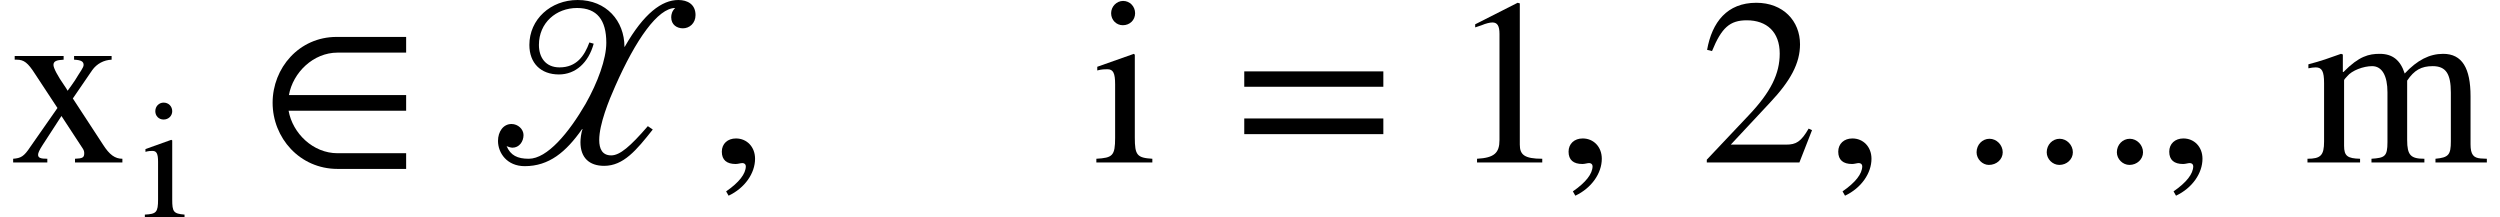
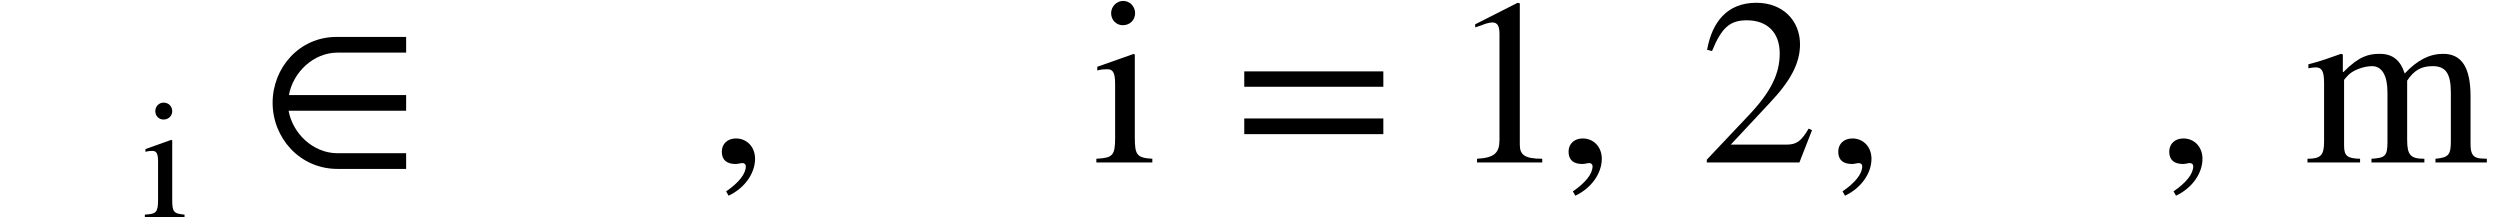
<svg xmlns="http://www.w3.org/2000/svg" xmlns:xlink="http://www.w3.org/1999/xlink" width="126.957pt" height="11.023pt" viewBox="0 0 126.957 11.023" version="1.1">
  <defs>
    <g>
      <symbol overflow="visible" id="glyph0-0">
-         <path style="stroke:none;" d="M 5.75 0 L 5.75 -0.188 C 5.375 -0.188 5.094 -0.391 4.766 -0.906 L 3.234 -3.25 L 4.219 -4.688 C 4.453 -5.016 4.812 -5.203 5.203 -5.219 L 5.203 -5.406 L 3.297 -5.406 L 3.297 -5.219 C 3.656 -5.203 3.781 -5.125 3.781 -4.953 C 3.781 -4.812 3.594 -4.594 3.344 -4.172 C 3.219 -4 3.094 -3.797 2.969 -3.641 C 2.922 -3.734 2.875 -3.797 2.812 -3.891 C 2.453 -4.406 2.25 -4.797 2.25 -4.953 C 2.25 -5.141 2.406 -5.203 2.766 -5.219 L 2.766 -5.406 L 0.281 -5.406 L 0.281 -5.219 L 0.391 -5.219 C 0.75 -5.219 0.953 -5.062 1.312 -4.5 L 2.453 -2.766 L 1.078 -0.797 C 0.75 -0.297 0.594 -0.219 0.203 -0.188 L 0.203 0 L 1.938 0 L 1.938 -0.188 C 1.594 -0.188 1.469 -0.234 1.469 -0.391 C 1.469 -0.484 1.531 -0.625 1.703 -0.891 L 2.656 -2.359 L 3.75 -0.688 C 3.797 -0.609 3.812 -0.547 3.812 -0.469 C 3.812 -0.25 3.734 -0.203 3.344 -0.188 L 3.344 0 Z M 5.75 0 " />
-       </symbol>
+         </symbol>
      <symbol overflow="visible" id="glyph0-1">
        <path style="stroke:none;" d="M 7.5 0.328 L 7.5 -0.469 L 4.016 -0.469 C 2.766 -0.469 1.734 -1.484 1.531 -2.625 L 7.5 -2.625 L 7.5 -3.422 L 1.547 -3.422 C 1.75 -4.562 2.781 -5.578 4.016 -5.578 L 7.5 -5.578 L 7.5 -6.375 L 3.969 -6.375 C 2.062 -6.375 0.719 -4.797 0.719 -3.031 C 0.719 -1.25 2.094 0.328 4.016 0.328 Z M 7.5 0.328 " />
      </symbol>
      <symbol overflow="visible" id="glyph0-2">
        <path style="stroke:none;" d="M 1 1.688 C 1.828 1.297 2.344 0.547 2.344 -0.188 C 2.344 -0.797 1.922 -1.219 1.375 -1.219 C 0.953 -1.219 0.656 -0.953 0.656 -0.547 C 0.656 -0.125 0.906 0.078 1.359 0.078 C 1.484 0.078 1.609 0.031 1.703 0.031 C 1.797 0.031 1.875 0.094 1.875 0.188 C 1.875 0.578 1.531 1.016 0.875 1.469 Z M 1 1.688 " />
      </symbol>
      <symbol overflow="visible" id="glyph0-3">
        <path style="stroke:none;" d="M 2.156 -7.578 C 2.156 -7.922 1.891 -8.203 1.547 -8.203 C 1.219 -8.203 0.938 -7.922 0.938 -7.578 C 0.938 -7.234 1.203 -6.969 1.531 -6.969 C 1.891 -6.969 2.156 -7.234 2.156 -7.578 Z M 3.031 0 L 3.031 -0.188 C 2.25 -0.234 2.141 -0.375 2.141 -1.266 L 2.141 -5.469 L 2.094 -5.516 L 0.234 -4.859 L 0.234 -4.672 C 0.453 -4.734 0.641 -4.734 0.75 -4.734 C 1.047 -4.734 1.141 -4.531 1.141 -3.969 L 1.141 -1.25 C 1.141 -0.344 1.016 -0.234 0.188 -0.188 L 0.188 0 Z M 3.031 0 " />
      </symbol>
      <symbol overflow="visible" id="glyph0-4">
        <path style="stroke:none;" d="M 7.641 -3.844 L 7.641 -4.625 L 0.578 -4.625 L 0.578 -3.844 Z M 7.641 -1.438 L 7.641 -2.234 L 0.578 -2.234 L 0.578 -1.438 Z M 7.641 -1.438 " />
      </symbol>
      <symbol overflow="visible" id="glyph0-5">
        <path style="stroke:none;" d="M 4.734 0 L 4.734 -0.188 C 3.828 -0.188 3.594 -0.391 3.594 -0.906 L 3.594 -8.078 L 3.484 -8.109 L 1.328 -7.016 L 1.328 -6.859 L 1.656 -6.969 C 1.875 -7.062 2.078 -7.109 2.203 -7.109 C 2.453 -7.109 2.562 -6.938 2.562 -6.531 L 2.562 -1.141 C 2.562 -0.484 2.297 -0.234 1.422 -0.188 L 1.422 0 Z M 4.734 0 " />
      </symbol>
      <symbol overflow="visible" id="glyph0-6">
        <path style="stroke:none;" d="M 5.688 -1.641 L 5.516 -1.719 C 5.125 -1.047 4.875 -0.906 4.375 -0.906 L 1.562 -0.906 L 3.547 -3.031 C 4.609 -4.156 5.078 -5.047 5.078 -6 C 5.078 -7.188 4.219 -8.109 2.859 -8.109 C 1.375 -8.109 0.609 -7.125 0.359 -5.719 L 0.609 -5.656 C 1.094 -6.844 1.516 -7.219 2.375 -7.219 C 3.391 -7.219 4.047 -6.625 4.047 -5.531 C 4.047 -4.516 3.609 -3.594 2.484 -2.406 L 0.344 -0.141 L 0.344 0 L 5.047 0 Z M 5.688 -1.641 " />
      </symbol>
      <symbol overflow="visible" id="glyph0-7">
        <path style="stroke:none;" d="M 9.297 0 L 9.297 -0.188 L 8.984 -0.203 C 8.625 -0.234 8.469 -0.391 8.469 -0.922 L 8.469 -3.359 C 8.469 -4.781 8.047 -5.516 7.078 -5.516 C 6.391 -5.516 5.766 -5.203 5.125 -4.516 C 4.906 -5.203 4.5 -5.516 3.859 -5.516 C 3.312 -5.516 2.812 -5.406 2.016 -4.594 L 1.984 -4.594 L 1.984 -5.484 L 1.891 -5.516 C 1.281 -5.297 0.891 -5.156 0.234 -4.984 L 0.234 -4.781 C 0.391 -4.812 0.484 -4.828 0.609 -4.828 C 0.922 -4.828 1.031 -4.625 1.031 -4.031 L 1.031 -1.062 C 1.031 -0.359 0.859 -0.188 0.188 -0.188 L 0.188 0 L 2.859 0 L 2.859 -0.188 C 2.219 -0.203 2.047 -0.328 2.047 -0.844 L 2.047 -4.172 C 2.047 -4.203 2.109 -4.281 2.203 -4.375 C 2.438 -4.672 3.031 -4.891 3.469 -4.891 C 3.984 -4.891 4.25 -4.391 4.25 -3.562 L 4.25 -1.031 C 4.25 -0.297 4.109 -0.234 3.438 -0.188 L 3.438 0 L 6.125 0 L 6.125 -0.188 C 5.438 -0.188 5.25 -0.359 5.25 -1.141 L 5.25 -4.156 C 5.609 -4.688 5.969 -4.891 6.547 -4.891 C 7.219 -4.891 7.469 -4.5 7.469 -3.547 L 7.469 -1.078 C 7.469 -0.391 7.359 -0.25 6.688 -0.188 L 6.688 0 Z M 9.297 0 " />
      </symbol>
      <symbol overflow="visible" id="glyph1-0">
        <path style="stroke:none;" d="M 1.531 -5.375 C 1.531 -5.625 1.344 -5.812 1.094 -5.812 C 0.859 -5.812 0.672 -5.625 0.672 -5.375 C 0.672 -5.141 0.844 -4.953 1.094 -4.953 C 1.344 -4.953 1.531 -5.141 1.531 -5.375 Z M 2.156 0 L 2.156 -0.125 C 1.594 -0.172 1.531 -0.266 1.531 -0.891 L 1.531 -3.891 L 1.484 -3.922 L 0.172 -3.453 L 0.172 -3.312 C 0.328 -3.359 0.453 -3.359 0.531 -3.359 C 0.734 -3.359 0.812 -3.219 0.812 -2.812 L 0.812 -0.891 C 0.812 -0.234 0.719 -0.156 0.141 -0.125 L 0.141 0 Z M 2.156 0 " />
      </symbol>
      <symbol overflow="visible" id="glyph2-0">
-         <path style="stroke:none;" d="M 6.859 -5.875 C 6.859 -7.188 5.938 -8.25 4.484 -8.25 C 3.109 -8.25 2.031 -7.266 2.031 -5.969 C 2.031 -5.047 2.609 -4.469 3.531 -4.469 C 4.375 -4.469 5.031 -5.062 5.297 -6.031 L 5.078 -6.094 C 4.828 -5.406 4.422 -4.828 3.562 -4.828 C 2.859 -4.828 2.516 -5.328 2.516 -5.969 C 2.516 -7.094 3.391 -7.844 4.453 -7.844 C 5.469 -7.844 5.938 -7.234 5.938 -6.078 C 5.938 -5.25 5.5 -4.062 4.891 -2.984 C 4.031 -1.5 2.938 -0.188 2 -0.188 C 1.422 -0.188 1.078 -0.359 0.875 -0.828 C 0.938 -0.797 1.094 -0.75 1.172 -0.75 C 1.516 -0.75 1.734 -1.062 1.734 -1.391 C 1.734 -1.688 1.453 -1.953 1.125 -1.953 C 0.703 -1.953 0.438 -1.562 0.438 -1.094 C 0.438 -0.484 0.891 0.188 1.797 0.188 C 3.031 0.188 3.891 -0.531 4.703 -1.688 L 4.734 -1.688 C 4.656 -1.516 4.625 -1.172 4.625 -1.031 C 4.625 -0.234 5.078 0.172 5.828 0.172 C 6.812 0.172 7.469 -0.625 8.297 -1.672 L 8.047 -1.844 C 7.156 -0.812 6.625 -0.359 6.188 -0.359 C 5.734 -0.359 5.578 -0.688 5.578 -1.141 C 5.578 -1.938 6.062 -3.141 6.391 -3.875 C 7.438 -6.25 8.562 -7.844 9.438 -7.844 C 9.281 -7.703 9.234 -7.516 9.234 -7.375 C 9.234 -6.984 9.531 -6.812 9.828 -6.812 C 10.156 -6.812 10.469 -7.062 10.469 -7.484 C 10.469 -8.031 10.062 -8.25 9.594 -8.25 C 8.766 -8.25 7.844 -7.578 6.875 -5.875 Z M 6.859 -5.875 " />
-       </symbol>
+         </symbol>
      <symbol overflow="visible" id="glyph2-1">
-         <path style="stroke:none;" d="M 9.141 -0.516 C 9.141 -0.891 8.828 -1.203 8.469 -1.203 C 8.109 -1.203 7.812 -0.906 7.812 -0.516 C 7.812 -0.172 8.109 0.125 8.453 0.125 C 8.828 0.125 9.141 -0.156 9.141 -0.516 Z M 5.578 -0.516 C 5.578 -0.891 5.266 -1.203 4.906 -1.203 C 4.547 -1.203 4.25 -0.906 4.25 -0.516 C 4.25 -0.172 4.547 0.125 4.891 0.125 C 5.266 0.125 5.578 -0.156 5.578 -0.516 Z M 2.016 -0.516 C 2.016 -0.891 1.703 -1.203 1.344 -1.203 C 0.984 -1.203 0.688 -0.906 0.688 -0.516 C 0.688 -0.172 0.984 0.125 1.312 0.125 C 1.703 0.125 2.016 -0.156 2.016 -0.516 Z M 2.016 -0.516 " />
-       </symbol>
+         </symbol>
    </g>
  </defs>
  <g id="surface1">
    <g style="fill:rgb(0%,0%,0%);fill-opacity:1;">
      <use xlink:href="#glyph0-0" x="0.465" y="8.25" />
    </g>
    <g style="fill:rgb(0%,0%,0%);fill-opacity:1;">
      <use xlink:href="#glyph1-0" x="7.215" y="11.023" />
    </g>
    <g style="fill:rgb(0%,0%,0%);fill-opacity:1;">
      <use xlink:href="#glyph0-1" x="13.125" y="8.25" />
    </g>
    <g style="fill:rgb(0%,0%,0%);fill-opacity:1;">
      <use xlink:href="#glyph2-0" x="24.852" y="8.25" />
    </g>
    <g style="fill:rgb(0%,0%,0%);fill-opacity:1;">
      <use xlink:href="#glyph0-2" x="36" y="8.25" />
    </g>
    <g style="fill:rgb(0%,0%,0%);fill-opacity:1;">
      <use xlink:href="#glyph0-3" x="55.488" y="8.25" />
    </g>
    <g style="fill:rgb(0%,0%,0%);fill-opacity:1;">
      <use xlink:href="#glyph0-4" x="62.609" y="8.25" />
    </g>
    <g style="fill:rgb(0%,0%,0%);fill-opacity:1;">
      <use xlink:href="#glyph0-5" x="73.586" y="8.25" />
    </g>
    <g style="fill:rgb(0%,0%,0%);fill-opacity:1;">
      <use xlink:href="#glyph0-2" x="79" y="8.25" />
    </g>
    <g style="fill:rgb(0%,0%,0%);fill-opacity:1;">
      <use xlink:href="#glyph0-6" x="86.332" y="8.25" />
    </g>
    <g style="fill:rgb(0%,0%,0%);fill-opacity:1;">
      <use xlink:href="#glyph0-2" x="92.695" y="8.25" />
    </g>
    <g style="fill:rgb(0%,0%,0%);fill-opacity:1;">
      <use xlink:href="#glyph2-1" x="99.688" y="8.25" />
    </g>
    <g style="fill:rgb(0%,0%,0%);fill-opacity:1;">
      <use xlink:href="#glyph0-2" x="109.504" y="8.25" />
    </g>
    <g style="fill:rgb(0%,0%,0%);fill-opacity:1;">
      <use xlink:href="#glyph0-7" x="116.992" y="8.25" />
    </g>
  </g>
</svg>